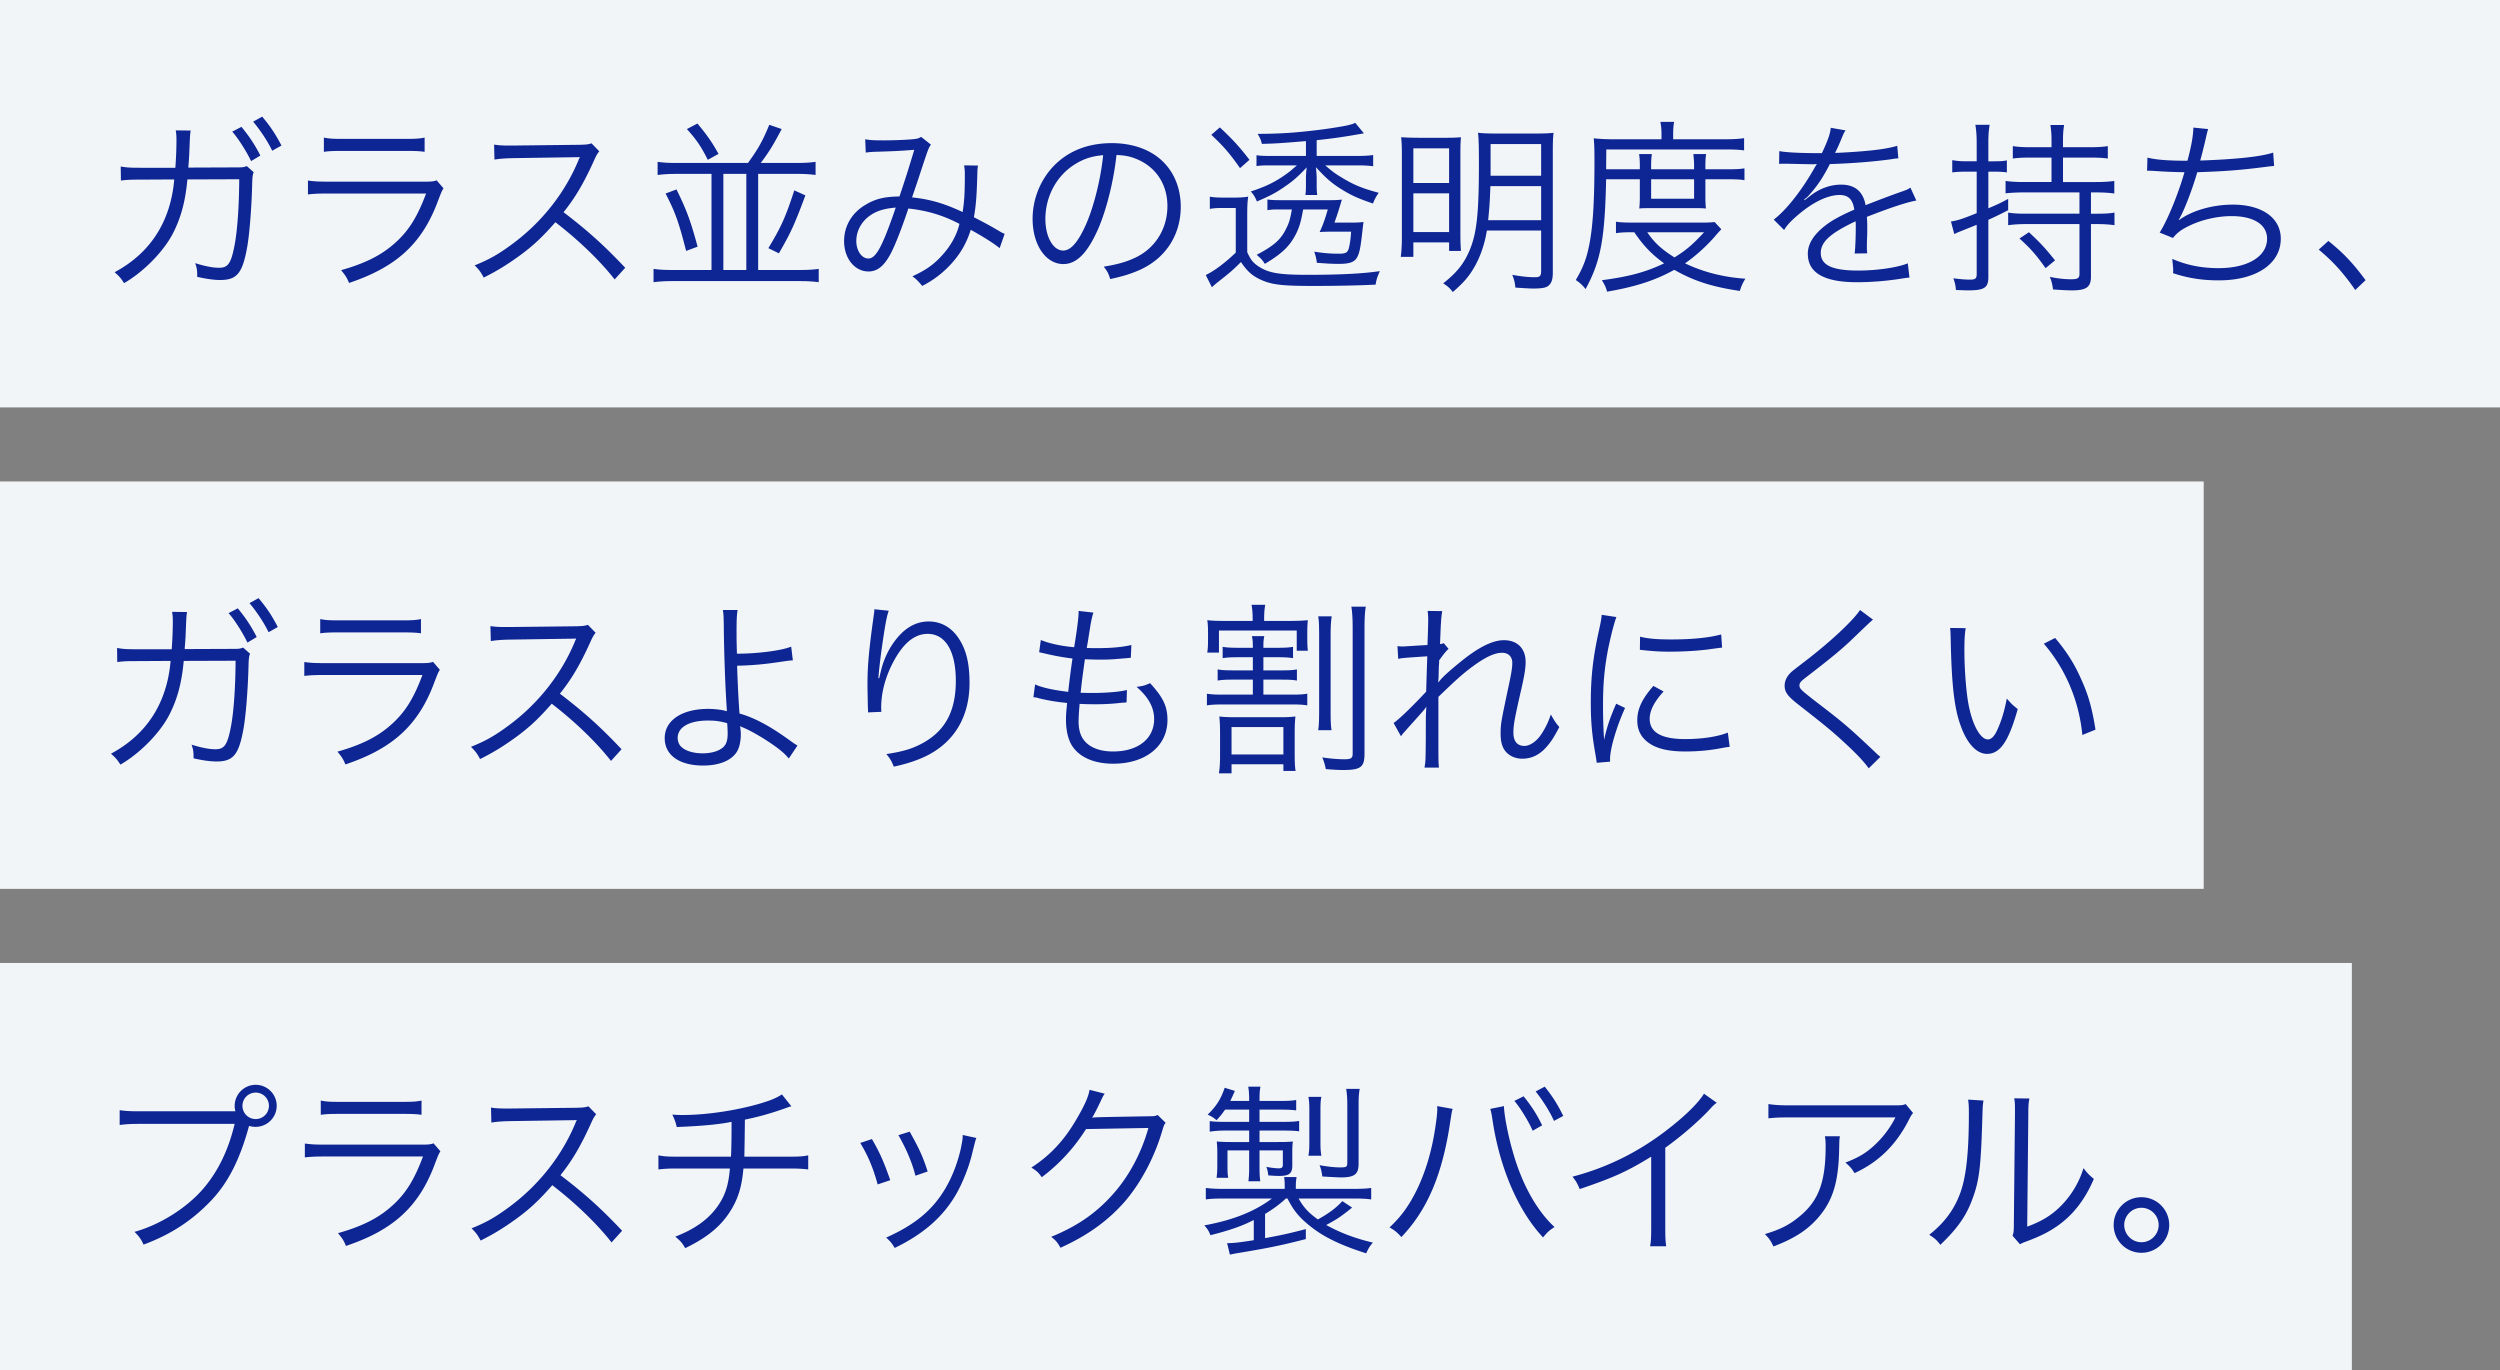
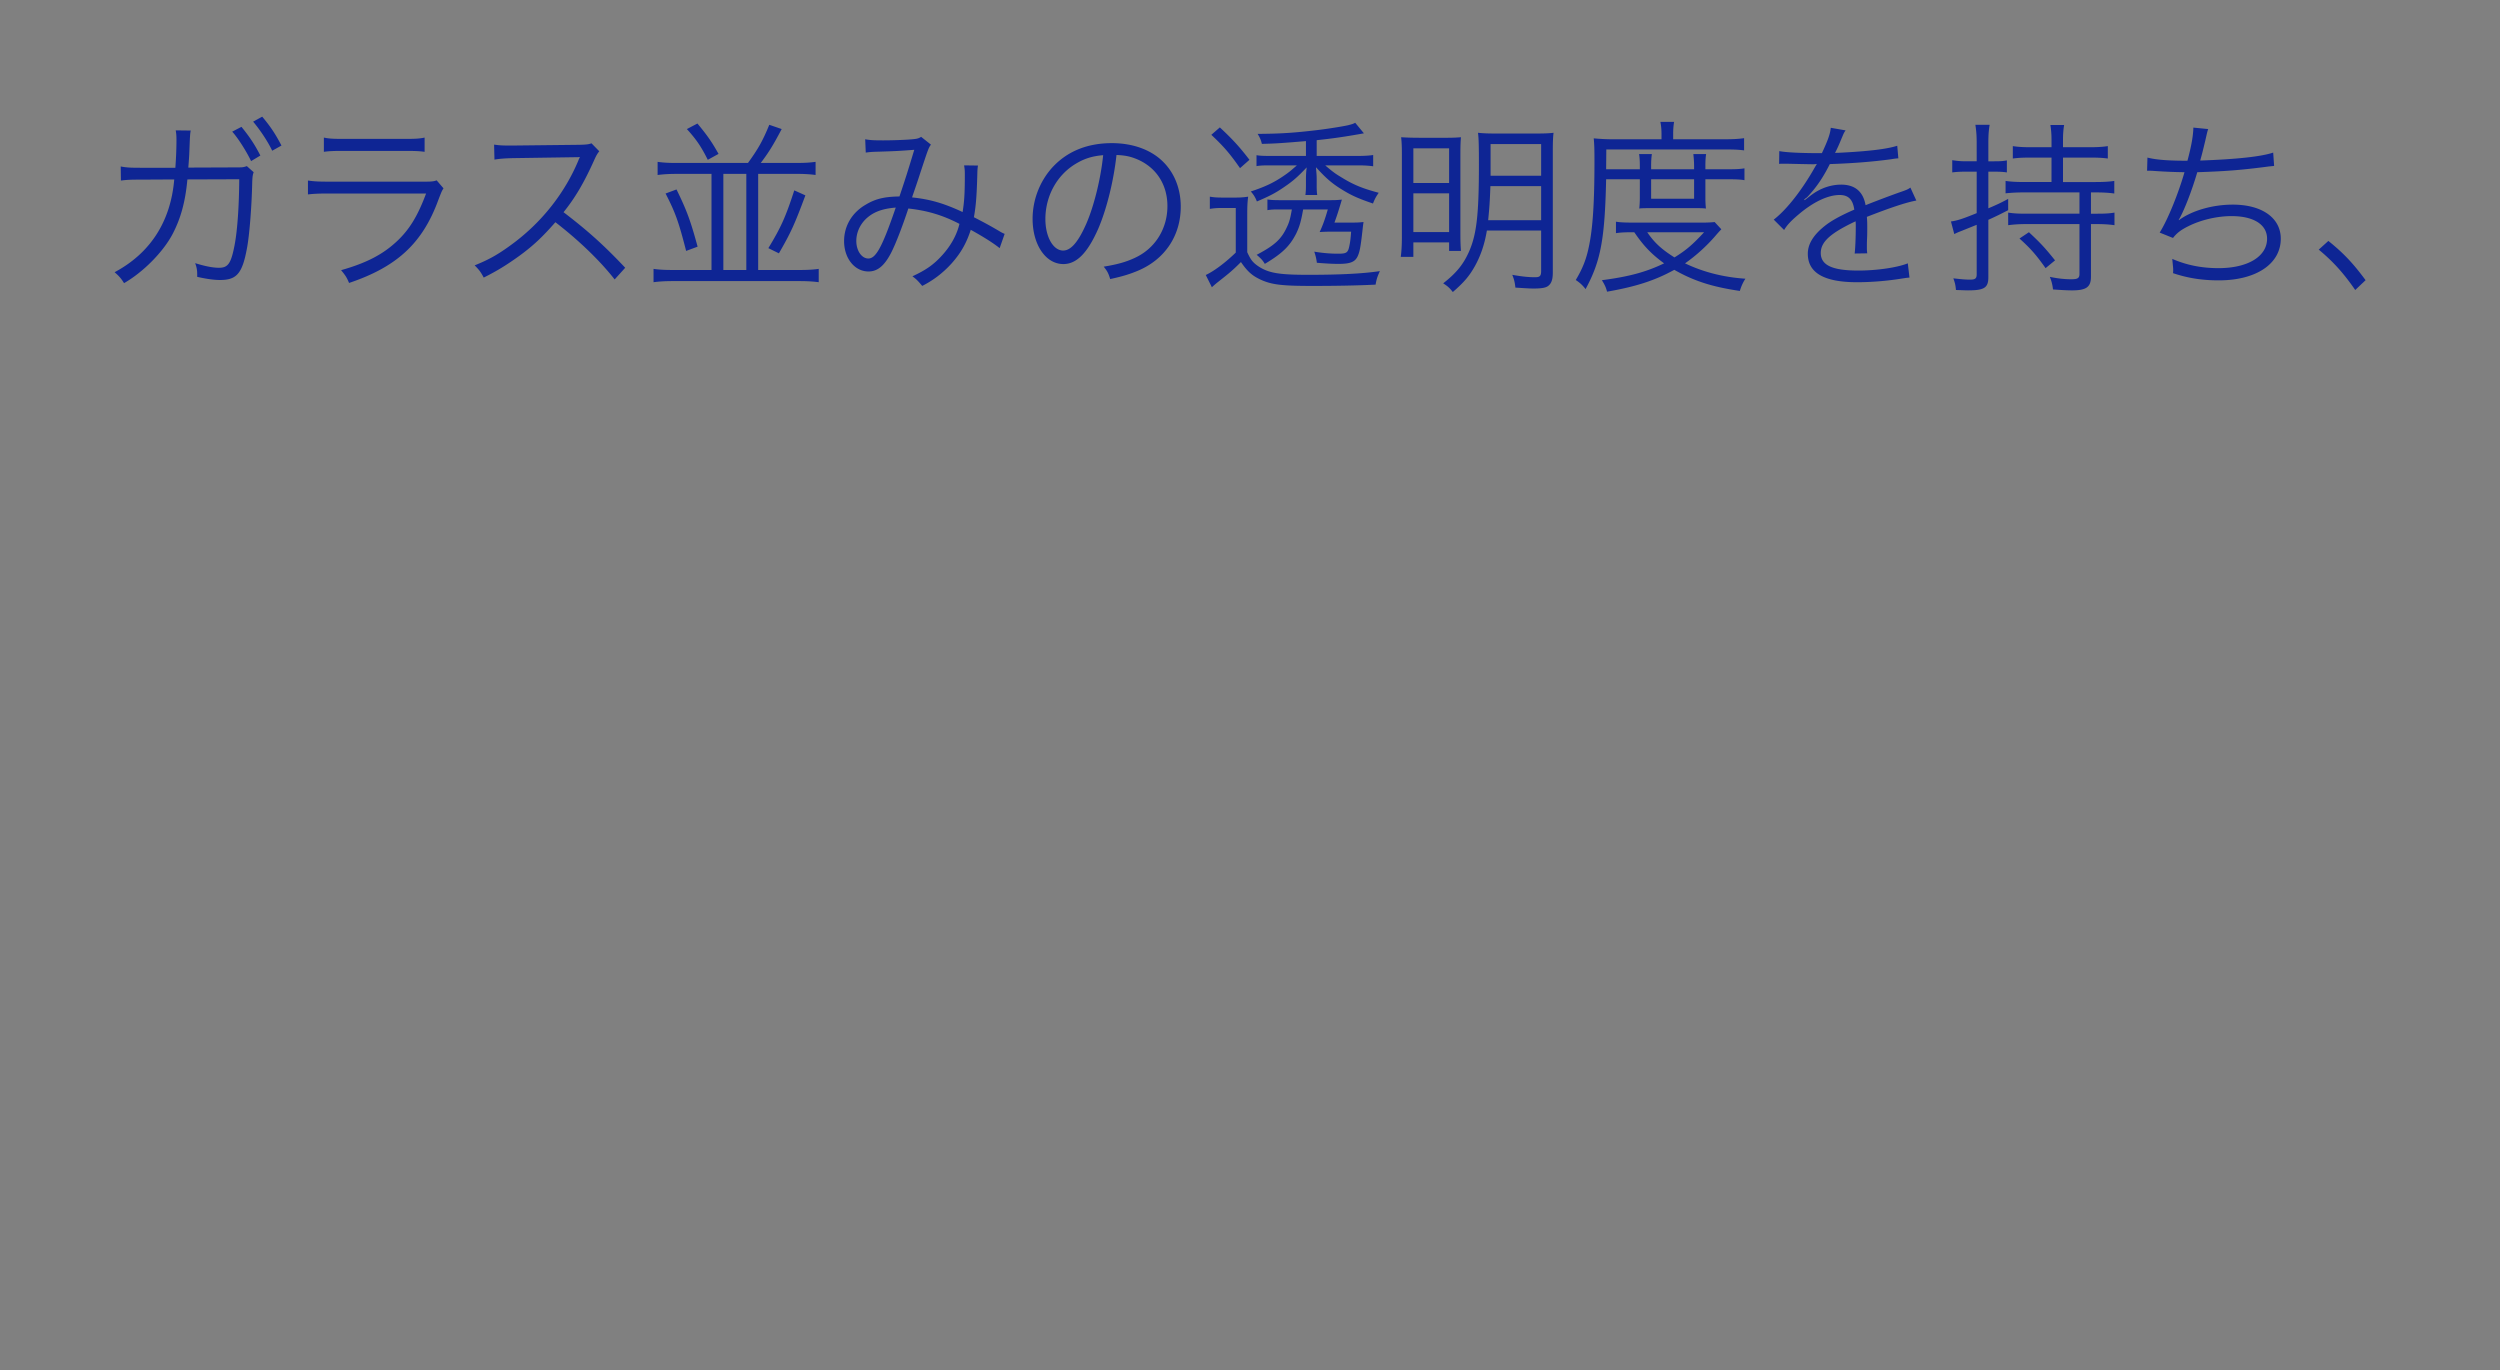
<svg xmlns="http://www.w3.org/2000/svg" width="270" height="148" fill="none">
  <rect width="100%" height="100%" fill="#808080" stroke="none" />
-   <path fill="#F1F5F8" d="M0 0h270v44H0z" />
  <path fill="#0E2594" d="M15.198 18.12h3.74c.08-1.04.12-2.14.12-3.02 0-.44-.02-.68-.08-1.02l1.62.02c-.08.42-.08.6-.16 2.58-.04.7-.06.92-.1 1.42l5-.02c.88 0 .92 0 1.32-.14l.74.66c-.1.26-.14.48-.16 1.18-.06 2.62-.3 5.62-.56 7-.5 2.74-1.1 3.46-2.9 3.46-.64 0-1.42-.1-2.48-.34v-.24c0-.46-.04-.74-.22-1.24 1.08.34 1.92.5 2.58.5.98 0 1.3-.48 1.68-2.46.3-1.58.48-4.14.5-7.1l-5.6.02c-.22 2.42-.72 4.22-1.6 5.9-1.02 1.94-3.18 4.12-5.24 5.3-.34-.54-.54-.76-1.02-1.18 3.86-2.06 6.06-5.48 6.44-10.02l-3.64.02c-1.14 0-1.44.02-2.12.1l-.02-1.52c.64.12 1.04.14 2.16.14m9.88-3.9 1-.52c.88 1.08 1.44 1.92 2.04 3.1l-1 .6c-.5-1.06-1.46-2.56-2.04-3.18m2.26-1.08.98-.54c.92 1.1 1.42 1.86 2.08 3.12l-1 .56c-.44-.94-1.28-2.22-2.06-3.14m7.64 3.26v-1.54c.58.12.98.14 2.1.14h6.68c1.12 0 1.52-.02 2.1-.14v1.54c-.54-.08-1.02-.1-2.08-.1h-6.72c-1.06 0-1.54.02-2.08.1m-1.72 4.6v-1.5c.72.1 1.14.12 2.34.12h10.26c.74 0 .96-.02 1.3-.14l.74.86c-.18.28-.22.38-.56 1.26-1.7 4.66-4.46 7.22-9.64 8.96-.24-.58-.38-.8-.86-1.38 2.68-.76 4.44-1.66 5.94-3.04 1.42-1.3 2.32-2.78 3.24-5.24h-10.44c-1.06 0-1.64.02-2.32.1m34.264 7.92-1.14 1.26c-1.58-2.02-3.84-4.2-6.4-6.18-1.4 1.6-2.38 2.52-3.82 3.58-1.38 1-2.44 1.66-3.92 2.4-.32-.6-.48-.82-.98-1.32 1.54-.62 2.52-1.16 4.06-2.3 3.2-2.36 5.68-5.52 7.14-9.02.04-.12.06-.14.1-.24.04-.06.04-.08.06-.14-.18.02-.24.02-.48.02l-6.68.1c-.9.02-1.48.06-2.06.16l-.04-1.62c.54.08.9.1 1.58.1h.52l7.14-.08c.7-.02.94-.04 1.28-.16l.84.86c-.2.24-.34.48-.56.98-1.12 2.48-2.06 4.06-3.3 5.6 2.62 2 4.38 3.58 6.66 6m5.56-11.32h7.7c1.1-1.52 1.6-2.4 2.3-4.12l1.34.46c-.94 1.78-1.36 2.46-2.26 3.66h3.86c.94 0 1.5-.04 2.06-.12v1.42c-.56-.08-1.22-.12-2.04-.12h-4.16v10.38h4.46c.92 0 1.54-.04 2.08-.12v1.44c-.6-.08-1.24-.12-2.08-.12h-13.68c-.84 0-1.48.04-2.08.12v-1.44c.52.08 1.16.12 2.08.12h4.18V18.78h-3.76c-.84 0-1.46.04-2.06.12v-1.42c.56.08 1.12.12 2.06.12m5.04 11.56h2.48V18.78h-2.48zm-3.94-15.22 1.14-.6c1.06 1.28 1.54 1.96 2.28 3.28l-1.16.64c-.7-1.4-1.22-2.18-2.26-3.32m-2.3 6.96 1.18-.44c1.1 2.24 1.52 3.38 2.28 6.18l-1.24.46c-.8-3.12-1.14-4.1-2.22-6.2m13.9-.34 1.2.54c-1.18 3.18-1.58 4.04-2.86 6.26l-1.14-.56c1.36-2.24 1.86-3.34 2.8-6.24m7.72-4.08-.06-1.44c.52.1.96.12 1.94.12 1.1 0 2.7-.06 3.36-.14.36-.04.52-.1.74-.24l1.06.84c-.26.36-.3.48-1.1 2.9-.44 1.36-.58 1.74-.94 2.8 1.92.2 3.4.62 5.46 1.58.18-1.12.24-1.98.24-4.06 0-.44-.02-.62-.08-.98l1.5.02c-.06.36-.06.5-.08 1.24-.06 2.04-.14 3.12-.36 4.34 1.08.56 1.76.92 2.74 1.5.16.1.3.18.58.3l-.54 1.54c-.62-.5-1.64-1.16-3.12-1.98-.46 1.44-1.08 2.52-2.06 3.62-.92 1.02-1.96 1.82-3.18 2.44-.46-.54-.6-.7-1.06-1.04 1.52-.7 2.34-1.3 3.24-2.3.92-1.02 1.56-2.18 1.84-3.36-1.8-.94-3.48-1.44-5.52-1.66-.64 1.94-1.38 3.86-1.88 4.82-.72 1.38-1.46 1.98-2.42 1.98-1.5 0-2.64-1.42-2.64-3.28 0-1.64.86-3.1 2.38-3.96 1.04-.62 2.02-.84 3.6-.86.66-1.96.9-2.72 1.6-5.04-1.58.12-1.88.14-3.78.2-.8.02-1 .04-1.46.1m3.24 5.94c-1.5.12-2.5.5-3.3 1.3-.6.62-.96 1.44-.96 2.3 0 1.06.58 1.9 1.3 1.9.82 0 1.5-1.24 2.96-5.5m23.84-5.68c-.3 2.78-1.06 5.84-1.96 7.94-1.16 2.64-2.34 3.84-3.78 3.84-1.9 0-3.32-2.08-3.32-4.88 0-2.04.76-4.02 2.1-5.52 1.6-1.76 3.78-2.66 6.46-2.66 2.24 0 4.2.7 5.5 1.98 1.26 1.22 1.94 2.96 1.94 4.88 0 3.1-1.68 5.66-4.58 6.9-.9.38-1.66.62-3.04.92-.2-.66-.32-.86-.7-1.34 1.46-.24 2.4-.5 3.34-.94 2.2-1 3.54-3.14 3.54-5.6 0-2.28-1.16-4.12-3.18-5.02-.74-.32-1.32-.46-2.32-.5m-1.44.02c-1.2.1-2.06.38-2.98.94-2.02 1.22-3.26 3.48-3.26 5.96 0 1.92.84 3.4 1.92 3.4.84 0 1.64-.94 2.5-2.9.82-1.88 1.56-4.84 1.82-7.4m24.26 5.86h-2.66c-.24 1.34-.4 1.86-.74 2.58-.7 1.38-1.5 2.16-3.4 3.3-.26-.42-.38-.54-.88-.98 1.9-1 2.64-1.66 3.24-2.94.28-.58.38-.94.56-1.96h-1.42c-.56 0-.88.02-1.22.08v-1.16c.34.06.74.08 1.36.08h5.22c.64 0 .86 0 1.46-.06-.1.34-.1.34-.34 1.12-.14.46-.28.86-.46 1.36h1.72c.66 0 .82 0 1.42-.06-.04.26-.06.4-.12.96-.18 1.6-.28 2.2-.48 2.66-.28.68-.8.9-2.08.9-.68 0-1.42-.04-2.36-.12-.06-.46-.14-.78-.28-1.2.98.16 1.78.22 2.6.22.88 0 1.04-.12 1.18-.8.1-.46.14-.78.2-1.58h-1.78c-.7 0-.96 0-1.62.04.32-.68.56-1.32.88-2.44m-2.36-7.38-1.46.12c-1.56.12-1.84.14-3.3.18-.1-.42-.2-.66-.46-1.08 2.48-.02 3.86-.1 6.52-.42 1.02-.12 3.06-.44 3.42-.56.3-.08.42-.12.6-.22l.94 1.14c-2.24.4-3.4.56-5.1.74v1.7h4.54c.64 0 1.22-.04 1.56-.1v1.22c-.38-.06-.94-.1-1.56-.1h-3.62c.8.68 1.06.88 1.7 1.26 1.32.82 2.28 1.22 4.08 1.7-.32.46-.44.7-.62 1.16-1.52-.52-2.26-.84-3.24-1.44-1.16-.7-1.78-1.24-2.92-2.48.06.64.08.94.08 1.28v.74c0 .42.02.76.06.98h-1.28c.04-.26.06-.62.06-.98v-.74c0-.36.02-.76.08-1.26-1.02 1.08-1.54 1.52-2.52 2.18-.88.6-1.5.92-2.86 1.5-.16-.44-.38-.78-.66-1.08 1.64-.54 2.58-1 3.72-1.8.4-.28.58-.42 1.26-1.02h-3.02c-.6 0-1 .02-1.34.08v-1.18c.3.06.72.08 1.44.08h3.9zm-10.22-.68.92-.8c1.36 1.26 2.16 2.14 3.2 3.5l-1.02.9c-1.1-1.58-1.78-2.36-3.1-3.6m-.16 8v-1.32c.46.08.8.1 1.56.1h1.04c.66 0 1.02-.02 1.54-.1-.08.62-.1 1.04-.1 2.04v3.96c.38.82.58 1.08 1.14 1.48 1.12.76 2.22.96 5.42.96 3.38 0 5.88-.12 7.76-.4-.3.7-.34.82-.46 1.46-2.04.1-4.34.14-6.84.14-3.34 0-4.42-.14-5.62-.7-.88-.42-1.38-.86-2.08-1.88-.9.9-1.24 1.18-2.36 2.06-.3.24-.36.28-.78.66l-.66-1.32c.9-.42 2.1-1.32 3.24-2.42v-4.82h-1.32c-.64 0-1 .02-1.48.1m35.78 2.34h-5.86c-.24 1.44-.64 2.64-1.26 3.78-.62 1.12-1.2 1.8-2.42 2.86-.32-.42-.56-.64-1.04-.94 1.48-1.16 2.24-2.12 2.86-3.58.76-1.82 1-3.94 1-9.24 0-1.92-.02-2.86-.1-3.44.58.06 1.04.08 1.94.08h4.32c.9 0 1.42-.02 1.9-.08-.06.48-.08 1.06-.08 1.96v13.14c0 .74-.14 1.16-.5 1.44-.26.2-.72.28-1.56.28-.44 0-.74-.02-1.98-.1-.06-.56-.14-.9-.34-1.38 1.12.2 1.8.26 2.48.26.5 0 .64-.14.64-.68zm0-4.8h-5.48c-.06 1.74-.12 2.46-.24 3.68h5.72zm0-1.12v-3.42h-5.46v3.42zm-15.04 6.66v-8.9c0-.88-.02-1.4-.08-1.92.64.04 1.14.06 2.48.06h2.18c.96 0 1.32-.02 1.8-.06-.04.48-.06.84-.06 1.92v8.42c0 .96.02 1.36.06 1.94h-1.28v-.92h-3.86v1.56h-1.36c.08-.58.12-1.3.12-2.1m1.24-9.62v3.74h3.86v-3.74zm0 4.86v4.18h3.86v-4.18zm24.46-1.52h-3.64c-.14 6.48-.58 8.84-2.22 11.86-.36-.46-.64-.7-1.06-.98.74-1.24 1.14-2.24 1.42-3.62.42-1.98.6-4.74.6-9.24 0-1.3-.02-1.84-.08-2.44.64.06 1.28.1 2.06.1h5.26v-.58c0-.5-.04-.88-.12-1.3h1.48c-.06.36-.1.76-.1 1.3v.58h5.48c1.06 0 1.66-.04 2.18-.12v1.32c-.6-.08-1.14-.1-2.08-.1h-12.8l-.02 2.14h3.64v-.32c0-.56-.02-.94-.08-1.32h1.38c-.06.42-.08.8-.08 1.3v.34h4.64v-.32c0-.52-.04-.94-.08-1.32h1.38c-.06.36-.08.74-.08 1.34v.3h2.4c.9 0 1.34-.02 1.82-.1v1.28c-.44-.08-.96-.1-1.82-.1h-2.4v1.96c0 .46.02.84.06 1.2-.4-.04-.54-.04-1.3-.04h-4.46c-.8 0-1.16 0-1.44.04.04-.38.06-.8.06-1.2zm1.22 0v2.1h4.64v-2.1zm6.86 4.62.72.78c-.24.26-.34.36-.68.76-.92 1.06-2.06 2.1-3.24 2.92 1.96.94 4.14 1.5 6.52 1.66-.28.44-.44.8-.6 1.32-3-.44-4.98-1.08-7.08-2.28-2.1 1.16-4.16 1.82-7.26 2.36-.12-.46-.26-.76-.56-1.24 2.94-.38 4.82-.9 6.72-1.82-1.34-.98-2.2-1.86-3.22-3.36-.96 0-1.46.02-1.98.1v-1.24c.44.08 1 .1 2.02.1h7.26c.64 0 .98-.02 1.38-.06m-1.14 1.1h-6.14c.76 1.12 1.54 1.84 2.94 2.72 1.26-.78 1.94-1.36 3.2-2.72m12.4-8.54h.32c.66-1.4.9-2.1.96-2.74l1.6.28c-.18.26-.18.26-.52 1.08a16 16 0 0 1-.62 1.36c.24-.02.24-.02.42-.02 3.2-.16 5.2-.4 6.3-.76l.12 1.36c-.32.02-.44.04-.8.1-2.08.28-4.18.44-6.6.52-.6 1.18-1.1 1.98-1.8 2.84-.2.24-.6.7-.68.76-.14.1-.24.18-.26.2 0 .02-.02.02-.02.02v.02c.02.04.02.04.04.06.72-.56.72-.56.92-.7.92-.64 1.98-.98 3.02-.98 1.48 0 2.38.74 2.64 2.22 1.46-.58 2.6-1 3.48-1.32.98-.34 1.04-.36 1.36-.58l.64 1.4c-1.04.18-2.84.78-5.34 1.76.04.52.04.72.04 1.22 0 .26 0 .7-.02 1.1-.02.44-.02.72-.02.9 0 .28 0 .44.04.72l-1.36.02c.06-.44.12-1.66.12-2.88 0-.32 0-.36-.02-.6-2.72 1.28-3.76 2.22-3.76 3.42 0 1.32 1.24 1.9 4.06 1.9 1.98 0 4.2-.32 5.34-.78l.18 1.54c-.3.02-.4.04-.8.1-1.58.26-3.32.4-4.86.4-3.58 0-5.32-1.02-5.32-3.08 0-1.1.68-2.14 2.04-3.16.68-.5 1.64-1.02 2.98-1.6-.16-1.1-.64-1.58-1.58-1.58-1.26 0-2.84.74-4.46 2.12-.78.66-1.22 1.12-1.54 1.66l-1.12-1.12c1.38-1.06 3.04-3.16 4.48-5.72l.18-.3c-.08.02-.28.04-.38.04-.32 0-2.2-.04-2.94-.06h-.32c-.18 0-.22 0-.44.02l.02-1.38c.72.14 2.24.22 4.28.22m17.04 2h-1.16c-.56 0-1.02.02-1.48.08V17.3c.52.08.92.12 1.5.12h1.14V15.5c0-.88-.04-1.34-.14-2.02h1.54c-.1.58-.14 1.16-.14 2v1.94h.64c.66 0 .96-.02 1.36-.1v1.3c-.44-.06-.76-.08-1.34-.08h-.66v3.96c1.02-.44 1.28-.56 2.14-1.02v1.22c-.9.46-1.22.62-2.14 1.04v6.2c0 1.14-.44 1.42-2.2 1.42-.32 0-.6-.02-1.3-.04-.04-.5-.1-.76-.28-1.26.86.1 1.32.14 1.8.14.56 0 .72-.12.72-.58v-5.34c-.6.24-.94.38-1.64.66-.26.1-.46.18-.78.34l-.36-1.36c.72-.1 1.3-.3 2.78-.9zm8.08-1.52h-2.3c-.74 0-1.26.02-1.88.1v-1.34c.5.08 1.06.12 1.88.12h2.3v-.8c0-.58-.04-1.08-.12-1.6h1.48c-.08.52-.12.96-.12 1.6v.8h2.94c.82 0 1.4-.04 1.9-.12v1.34c-.62-.08-1.12-.1-1.9-.1h-2.94v2.64h3.5q1.29 0 2.04-.12v1.36c-.54-.08-1.2-.12-2.04-.12h-.48v2.3h.6c.84 0 1.36-.02 1.94-.12v1.36c-.56-.08-1.14-.12-1.94-.12h-.6v5.68c0 1.12-.5 1.48-2.04 1.48-.58 0-1.18-.04-2.06-.1-.06-.54-.16-.9-.34-1.36.86.18 1.58.26 2.32.26.68 0 .88-.12.88-.58V24.2h-5.66c-.86 0-1.4.04-2.04.12v-1.36c.62.1 1.14.12 2.04.12h5.66v-2.3h-5.94c-.82 0-1.5.04-2.04.1v-1.34c.5.08 1.2.12 2.04.12h2.92zm-3.46 8.74 1.02-.68c1.2 1.12 1.7 1.64 2.82 3.04l-1.02.84c-1.04-1.46-1.6-2.1-2.82-3.2m13.78-7.32.04-1.42c.94.24 2.22.34 4.32.34.42-1.56.62-2.68.64-3.58l1.6.16c-.1.3-.1.3-.32 1.28-.28 1.16-.34 1.4-.54 2.12 3.92-.14 6.58-.42 7.88-.86l.1 1.44c-.34.04-.46.04-.88.1-2.8.36-4.4.48-7.42.58-.56 1.94-1.44 4.22-2 5.14l.02.04c1.4-1.04 3.64-1.68 5.82-1.68 3.16 0 5.18 1.44 5.18 3.68 0 2.72-2.66 4.5-6.7 4.5-1.78 0-3.34-.24-4.94-.78.02-.14.02-.26.02-.32v-.12c0-.1-.04-.46-.1-1.1 1.56.68 3.18 1 5 1 3.16 0 5.24-1.26 5.24-3.18 0-1.52-1.44-2.44-3.84-2.44-1.54 0-3.28.4-4.64 1.08-.82.4-1.28.76-1.68 1.28l-1.44-.58c.86-1.36 2-4.16 2.68-6.52-1.28-.02-2.16-.06-3.32-.14-.26-.02-.44-.02-.56-.02zm18.54 8.52 1.04-.94c1.64 1.32 2.66 2.4 4.02 4.24l-1.12 1.06c-1.28-1.86-2.44-3.12-3.94-4.36" />
-   <path fill="#F1F5F8" d="M0 52h238v44H0z" />
-   <path fill="#0E2594" d="M14.804 70.12h3.74c.08-1.04.12-2.14.12-3.02 0-.44-.02-.68-.08-1.02l1.62.02c-.08.42-.08.6-.16 2.58-.04.7-.06.92-.1 1.42l5-.02c.88 0 .92 0 1.32-.14l.74.66c-.1.26-.14.48-.16 1.18-.06 2.62-.3 5.62-.56 7-.5 2.74-1.1 3.46-2.9 3.46-.64 0-1.42-.1-2.48-.34v-.24c0-.46-.04-.74-.22-1.24 1.08.34 1.92.5 2.58.5.98 0 1.3-.48 1.68-2.46.3-1.58.48-4.14.5-7.1l-5.6.02c-.22 2.42-.72 4.22-1.6 5.9-1.02 1.94-3.18 4.12-5.24 5.3-.34-.54-.54-.76-1.02-1.18 3.86-2.06 6.06-5.48 6.44-10.02l-3.64.02c-1.14 0-1.44.02-2.12.1l-.02-1.52c.64.12 1.04.14 2.16.14m9.88-3.9 1-.52c.88 1.08 1.44 1.92 2.04 3.1l-1 .6c-.5-1.06-1.46-2.56-2.04-3.18m2.26-1.08.98-.54c.92 1.1 1.42 1.86 2.08 3.12l-1 .56c-.44-.94-1.28-2.22-2.06-3.14m7.64 3.26v-1.54c.58.12.98.14 2.1.14h6.68c1.12 0 1.52-.02 2.1-.14v1.54c-.54-.08-1.02-.1-2.08-.1h-6.72c-1.06 0-1.54.02-2.08.1m-1.72 4.6v-1.5c.72.1 1.14.12 2.34.12h10.26c.74 0 .96-.02 1.3-.14l.74.86c-.18.28-.22.38-.56 1.26-1.7 4.66-4.46 7.22-9.64 8.96-.24-.58-.38-.8-.86-1.38 2.68-.76 4.44-1.66 5.94-3.04 1.42-1.3 2.32-2.78 3.24-5.24h-10.44c-1.06 0-1.64.02-2.32.1m34.263 7.92-1.14 1.26c-1.58-2.02-3.84-4.2-6.4-6.18-1.4 1.6-2.38 2.52-3.82 3.58-1.38 1-2.44 1.66-3.92 2.4-.32-.6-.48-.82-.98-1.32 1.54-.62 2.52-1.16 4.06-2.3 3.2-2.36 5.68-5.52 7.14-9.02.04-.12.06-.14.1-.24.04-.06.04-.08.06-.14-.18.02-.24.02-.48.02l-6.68.1c-.9.02-1.48.06-2.06.16l-.04-1.62c.54.08.9.1 1.58.1h.52l7.14-.08c.7-.02.94-.04 1.28-.16l.84.86c-.2.24-.34.48-.56.98-1.12 2.48-2.06 4.06-3.3 5.6 2.62 2 4.38 3.58 6.66 6m10.94-15.04h1.6c-.1.5-.12 1.08-.12 2.64 0 .44 0 .66.04 2.08 2.2 0 4.76-.32 5.86-.76l.18 1.48c-.34.02-.34.02-1.2.14-1.8.28-3.16.4-4.82.44.06 1.94.16 3.88.26 5.16 1.62.46 3.26 1.34 5.34 2.84.42.3.42.32.92.62l-.94 1.4c-.42-.52-1-1.02-2.08-1.74-.92-.62-2.02-1.24-2.7-1.54-.28-.12-.3-.12-.48-.22.04.22.08.6.08.86 0 .84-.18 1.58-.5 2.02-.62.88-1.9 1.38-3.56 1.38-2.58 0-4.16-1.12-4.16-2.96 0-1.92 1.86-3.16 4.7-3.16.6 0 1.32.08 1.74.18.1.02.1.04.18.04.04 0 .04 0 .1.04 0-.08 0-.1-.02-.18v-.12c-.16-2.3-.3-6.16-.32-9.02-.02-.98-.02-1.14-.1-1.62m.46 12.22c-.82-.22-1.28-.28-2.06-.28-2.04 0-3.28.72-3.28 1.88 0 .32.12.66.3.86.42.5 1.34.8 2.4.8.96 0 1.74-.24 2.22-.66.34-.32.48-.74.48-1.5 0-.3-.04-1.1-.06-1.1m15.9-12.3 1.56.16c-.16.42-.28.98-.46 2.06-.32 2.02-.6 4.2-.66 5.22l.08.02c.04-.16.04-.16.14-.58.24-1.1.64-2.08 1.22-2.98 1.12-1.72 2.44-2.58 4-2.58 1.3 0 2.42.62 3.2 1.78.84 1.24 1.2 2.72 1.2 4.86 0 3.62-1.62 6.36-4.62 7.86-.96.48-2.16.88-3.56 1.18-.24-.6-.36-.82-.8-1.36 1.86-.28 2.9-.6 4.06-1.26 2.34-1.34 3.44-3.44 3.44-6.64 0-3.22-1.12-5.08-3.04-5.08-1.52 0-2.8 1.14-3.94 3.48-.7 1.46-1.08 3-1.08 4.46 0 .08 0 .18.02.48l-1.44.06v-.22l-.02-.36-.04-2.08v-.46c0-1.96.18-3.84.68-7.38.04-.3.06-.4.06-.64m17.18 9.5.18-1.38c.8.36 2.06.62 3.58.8.1-.98.3-2.54.46-3.6-.94-.12-1.8-.26-2.98-.54-.26-.06-.34-.08-.62-.14l.18-1.32c.86.36 2.2.66 3.6.78.32-1.92.48-3.24.48-3.76v-.16l1.6.18c-.12.38-.18.62-.32 1.34-.02.18-.02.18-.2 1.28-.06.44-.1.64-.2 1.2.56.02.84.02 1.16.02 1.5 0 2.76-.12 3.66-.34l-.06 1.38c-.4.04-.4.04-1.4.12-.62.06-1.22.08-1.8.08-.32 0-.66 0-1.76-.04-.32 2.3-.34 2.5-.46 3.62.76.02 1.04.02 1.32.02 1.44 0 2.9-.12 3.68-.32l-.04 1.34c-.2.02-.26.02-.54.04-1.02.12-1.88.16-2.82.16-.5 0-.82 0-1.72-.04 0 .14 0 .14-.02.4a23 23 0 0 0-.08 1.48c0 1.1.3 1.86.92 2.4.64.56 1.6.86 2.82.86 2.68 0 4.42-1.38 4.42-3.5 0-1.26-.62-2.38-1.9-3.48.66-.08.88-.14 1.46-.4 1.42 1.54 1.88 2.52 1.88 3.98 0 2.82-2.36 4.72-5.86 4.72-2.1 0-3.7-.72-4.48-2-.4-.66-.62-1.62-.62-2.76 0-.42.02-.82.08-1.32.02-.3.02-.3.04-.48-1.2-.12-2.12-.28-3.02-.5-.32-.1-.38-.1-.62-.12m23.7-4.32h-1.54c-.78 0-1.2.02-1.72.1v-1.22c.5.08.9.1 1.72.1h1.54c0-.62-.02-.9-.1-1.26h1.34c-.08.36-.1.58-.1 1.26h1.5c.82 0 1.2-.02 1.7-.1v1.22c-.52-.08-.92-.1-1.7-.1h-1.5v1.42h1.98c.76 0 1.14-.02 1.64-.1v1.2c-.5-.08-.86-.1-1.64-.1h-1.98v1.62h3.04c.8 0 1.2-.02 1.7-.1v1.26c-.5-.08-.92-.1-1.7-.1h-7.4c-.76 0-1.24.02-1.74.1v-1.26c.5.08.9.1 1.74.1h3.22V73.4h-2.1c-.8 0-1.2.02-1.7.1v-1.2c.5.08.92.1 1.7.1h2.1zm-.02-3.92v-.16c0-.72-.04-1.14-.12-1.58h1.48c-.08.42-.12.86-.12 1.58v.16h2.52c1 0 1.58-.02 2.2-.08-.04.38-.06.78-.06 1.28V69c0 .52.02.9.06 1.28h-1.2V68.1h-8.4v2.38h-1.26c.06-.42.08-.76.08-1.34v-.82c0-.58-.02-.96-.08-1.34.54.06.98.08 1.98.08zm-1.82 10.4h4.8c.7 0 1.12-.02 1.64-.08-.06.58-.08.98-.08 1.84v2.14c0 .98.02 1.44.1 1.9h-1.32v-.72h-5.6v.98h-1.36c.08-.56.12-1.08.12-1.88v-2.4c0-.74-.02-1.28-.08-1.86.5.06 1 .08 1.78.08m-.46 1.06v2.96h5.6v-2.96zm9.36-11.96h1.46c-.08.5-.12 1.08-.12 2.18v7.88c0 1.3.02 1.72.1 2.24h-1.44c.08-.6.1-.98.1-2.24v-7.86c0-1.26-.02-1.7-.1-2.2m3.58-1.04h1.56c-.1.56-.14 1.28-.14 2.42v13.44c0 1.48-.4 1.78-2.34 1.78-.5 0-1.14-.04-1.84-.1-.1-.5-.18-.78-.38-1.26.92.14 1.72.2 2.4.2.72 0 .88-.12.88-.62V67.96c0-1.2-.04-1.82-.14-2.44m5.36 14-.8-1.44c.56-.36 2-1.76 3.52-3.38.02-.8.06-2.06.12-3.82-2.68.18-2.68.18-3.14.28l-.08-1.38c.32.04.44.04.62.04.06 0 .94-.06 2.62-.16.06-1.52.08-2.42.08-2.68 0-.42-.02-.6-.06-1l1.58.02c-.1.48-.16 1.12-.24 3.56.18-.02.24-.04.4-.1l.52.62c-.26.22-.5.52-1.02 1.24 0 .22 0 .38-.02.5-.02.4-.02.4-.04 1.34 0 0 0 .08-.02.18 0 .16-.02.2-.02.32l.04.02c.3-.44.98-1.08 2.54-2.34 1.82-1.46 3.32-2.2 4.52-2.2 1.44 0 2.34.9 2.34 2.34 0 .68-.12 1.42-.46 2.92-.74 3.22-.86 3.92-.86 4.74 0 .92.42 1.42 1.2 1.42.54 0 1.22-.44 1.7-1.1.5-.7.9-1.52 1.14-2.3.42.74.54.92.92 1.36-.56 1.06-.78 1.42-1.24 1.98-.8.98-1.7 1.44-2.76 1.44-.52 0-1.04-.16-1.4-.42-.66-.46-.94-1.16-.94-2.28 0-1.02.04-1.24.76-4.66.4-1.82.5-2.46.5-3 0-.66-.42-1.08-1.1-1.08-.78 0-1.74.44-3.02 1.36-1.2.88-1.76 1.38-3.86 3.4v4.32c0 2.56 0 2.72.06 3.32h-1.56c.12-.74.12-.74.14-3.3 0-2.34 0-2.34.06-3.24h-.04c-.08.16-.14.22-.36.48-.3.34-.3.34-.98 1.1-.22.24-.5.56-.84.94-.32.36-.38.42-.52.64m21.68-13.12 1.58.24c-.3.86-.54 1.84-.84 3.2-.42 2.1-.6 3.86-.6 6.26 0 1.56.04 2.74.12 3.8.28-1.34.66-2.44 1.3-3.9l.96.46c-.9 1.98-1.62 4.38-1.62 5.5v.3l-1.44.12c-.04-.32-.06-.42-.12-.8-.38-2.12-.52-3.56-.52-5.66 0-2.84.24-4.96.9-7.92.2-.94.24-1.14.28-1.6m4.12 3.78.02-1.42c.86.22 1.84.3 3.4.3 2.22 0 4.02-.18 5.36-.54l.1 1.42q-.06 0-1.38.18c-1.16.16-2.76.26-4.3.26-1.12 0-1.9-.06-3.2-.2m1.46 3.9 1.1.6c-1 1.1-1.5 2.06-1.5 2.94 0 1.48 1.26 2.2 3.84 2.2 1.82 0 3.52-.26 4.6-.7l.2 1.54c-.26.02-.3.04-.7.1-1.4.28-2.74.4-4.1.4-2.28 0-3.72-.48-4.58-1.52-.4-.5-.6-1.1-.6-1.84 0-1.22.5-2.3 1.74-3.72m22.315-8.2 1.4 1.04c-.22.18-.38.32-2.46 2.32-1 .94-2.08 1.84-4.6 3.78-.74.56-.88.72-.88 1 0 .36.16.5 1.78 1.76 2.9 2.22 3.46 2.68 6.4 5.46.3.3.34.32.56.5l-1.26 1.24c-.48-.68-1.26-1.52-2.58-2.74-1.34-1.24-2.14-1.9-5.06-4.18-1.12-.88-1.44-1.32-1.44-2 0-.48.2-.94.58-1.34.24-.24.24-.24 1.7-1.36 2.66-2.04 5.16-4.38 5.86-5.48m9.734 1.94 1.68.02c-.1.62-.14 1.28-.14 2.38 0 2.2.22 4.94.52 6.22.44 2.04 1.26 3.42 2.02 3.42.36 0 .7-.34 1-1 .46-1 .78-2.06 1.04-3.42.44.52.62.7 1.18 1.14-.98 3.5-1.9 4.84-3.32 4.84-1.12 0-2.16-1.12-2.84-3.04-.7-1.9-.98-4.46-1.08-9.38-.02-.76-.02-.82-.06-1.18m10.12 1.7 1.22-.62c1.3 1.54 2.12 2.86 2.86 4.56.76 1.68 1.14 3.1 1.5 5.34l-1.42.58c-.36-3.72-1.82-7.14-4.16-9.86" />
-   <path fill="#F1F5F8" d="M0 104h254v44H0z" />
-   <path fill="#0E2594" d="M25.024 120.02h.4c-.06-.22-.08-.4-.08-.58 0-1.26 1.02-2.28 2.28-2.28a2.27 2.27 0 0 1 2.26 2.26c0 1.26-1.02 2.28-2.28 2.28-.22 0-.42-.02-.7-.1l-.04.12c-.98 3.56-2.26 6.06-4.08 7.96-2.08 2.18-4.34 3.64-7.28 4.74-.28-.62-.5-.9-.98-1.38 2.68-.74 5.52-2.5 7.32-4.54 1.64-1.86 2.8-4.2 3.5-7.12h-10.18c-1.16 0-1.64.04-2.24.12v-1.6c.72.1 1.18.12 2.26.12zm2.6-2.02a1.43 1.43 0 1 0 1.42 1.42c0-.78-.64-1.42-1.42-1.42m7.02 2.4v-1.54c.58.12.98.14 2.1.14h6.68c1.12 0 1.52-.02 2.1-.14v1.54c-.54-.08-1.02-.1-2.08-.1h-6.72c-1.06 0-1.54.02-2.08.1m-1.72 4.6v-1.5c.72.1 1.14.12 2.34.12h10.26c.74 0 .96-.02 1.3-.14l.74.86c-.18.28-.22.38-.56 1.26-1.7 4.66-4.46 7.22-9.64 8.96-.24-.58-.38-.8-.86-1.38 2.68-.76 4.44-1.66 5.94-3.04 1.42-1.3 2.32-2.78 3.24-5.24h-10.44c-1.06 0-1.64.02-2.32.1m34.264 7.92-1.14 1.26c-1.58-2.02-3.84-4.2-6.4-6.18-1.4 1.6-2.38 2.52-3.82 3.58-1.38 1-2.44 1.66-3.92 2.4-.32-.6-.48-.82-.98-1.32 1.54-.62 2.52-1.16 4.06-2.3 3.2-2.36 5.68-5.52 7.14-9.02.04-.12.06-.14.1-.24.04-.06.04-.08.06-.14-.18.02-.24.02-.48.02l-6.68.1c-.9.02-1.48.06-2.06.16l-.04-1.62c.54.08.9.1 1.58.1h.52l7.14-.08c.7-.02.94-.04 1.28-.16l.84.86c-.2.24-.34.48-.56.98-1.12 2.48-2.06 4.06-3.3 5.6 2.62 2 4.38 3.58 6.66 6m17.26-14.72 1.02 1.28c-.24.06-.24.06-.62.2-1.46.52-2.82.92-4.4 1.24-.02 1.92-.04 3.22-.06 4h4.8c1.14 0 1.44-.02 2.1-.14v1.52c-.72-.08-1.08-.1-2.1-.1h-4.9c-.16 1.88-.54 3.16-1.3 4.42-1.04 1.74-2.54 3-4.98 4.18-.36-.6-.54-.8-1.08-1.24 2.18-.84 3.7-1.96 4.68-3.44.74-1.1 1.08-2.2 1.22-3.92h-5.62c-1.02 0-1.38.02-2.1.1v-1.52c.66.12.96.14 2.1.14h5.74c.04-.88.06-2 .06-3.76-1.26.26-2.98.44-5.92.56-.12-.52-.18-.7-.48-1.34.56.04.86.04 1.16.04 2.56 0 5.84-.5 8.4-1.26 1.12-.34 1.64-.56 2.28-.96m8.46 5.24 1.26-.42c.8 1.38 1.24 2.32 1.98 4.44l-1.36.46c-.48-1.76-1.04-3.1-1.88-4.48m4.12-.84 1.22-.38c1.06 1.9 1.42 2.7 1.94 4.3l-1.32.46c-.36-1.42-.98-2.88-1.84-4.38m6.94-.02 1.48.32c-.12.32-.12.32-.44 1.62-.32 1.4-1.04 3.24-1.76 4.48-1.42 2.44-3.52 4.28-6.62 5.78-.3-.5-.46-.7-.92-1.12 3.08-1.38 4.96-2.92 6.34-5.22.76-1.26 1.34-2.76 1.7-4.3.14-.66.22-1.12.22-1.36v-.2m13.7-4.88 1.64.42c-.18.26-.18.26-.44.82-.52 1.08-.7 1.42-.92 1.78.26-.06.26-.06 6.04-.16.7 0 .76-.02 1.04-.14l.86.84c-.18.24-.18.26-.4.98-.84 2.82-2.3 5.54-4 7.52-1.84 2.1-4.04 3.68-6.96 5-.32-.58-.48-.78-1-1.18 3.02-1.24 5.14-2.76 7.06-5.06 1.54-1.86 2.74-4.2 3.44-6.7l-6.74.12a19.3 19.3 0 0 1-4.78 5.2c-.34-.5-.54-.68-1.12-1.04 2.12-1.38 3.64-3.04 5.02-5.48.76-1.32 1.16-2.22 1.26-2.92m21.38 11.74h-.18c-.56.54-1.44 1.2-2.24 1.66v2.62c1.94-.36 2.64-.52 4.4-.98v1.08c-2.58.66-3.68.9-7.14 1.48-.38.06-.6.1-1.06.2l-.3-1.24c.64 0 1.26-.06 2.88-.32v-2.18c-1.28.66-2.62 1.12-4.68 1.64-.18-.46-.32-.68-.66-1.06 3.08-.56 5.44-1.5 7.3-2.9h-4.98c-1.1 0-1.62.02-2.16.1v-1.24c.64.08 1.24.1 2.18.1h6.34v-.36c0-.32-.02-.66-.06-.92h1.34c-.04.28-.08.62-.08.92v.36h5.98c.94 0 1.6-.02 2.16-.1v1.24c-.54-.08-1.04-.1-2.14-.1h-5.7c.52.92 1.02 1.5 2.08 2.26 1.2-.66 2.02-1.28 2.64-1.98l1.06.7c-1.16.94-1.66 1.28-2.8 1.88 1.48.82 3.08 1.44 5.04 1.9-.32.38-.46.58-.72 1.16-2.76-.88-4.6-1.76-6.08-2.96-1.2-.96-1.78-1.7-2.42-2.96m-4.14-9.6h-2.6c-.34.48-.46.64-.92 1.14-.36-.3-.52-.4-.96-.6.96-.94 1.4-1.64 1.84-2.9l1.1.34c-.24.54-.32.72-.5 1.08h2.04c0-.76-.02-1.06-.1-1.54h1.32c-.08.44-.1.74-.1 1.54h2.24c.84 0 1.22-.02 1.72-.1v1.12c-.5-.06-.96-.08-1.72-.08h-2.24v1.32h2.5c.92 0 1.28-.02 1.78-.1v1.12c-.5-.06-1-.08-1.74-.08h-2.54v1.24h1.92c.92 0 1.32-.02 1.68-.06-.04.34-.06.6-.06 1.02v1.58c0 .86-.34 1.12-1.42 1.12-.24 0-.72-.02-1.18-.06-.02-.32-.08-.58-.2-.92.5.1 1.02.16 1.32.16.36 0 .46-.1.46-.42v-1.52h-2.52v1.8c0 .62.02 1.1.08 1.54h-1.28c.06-.48.08-.9.08-1.52v-1.82h-2.34v1.7c0 .62.02.92.08 1.26h-1.26c.06-.46.08-.76.08-1.3v-1.38c0-.46-.02-.86-.06-1.24.38.04.96.06 1.54.06h1.96v-1.24h-2.6c-.64 0-1.12.04-1.66.12v-1.14c.46.06.9.08 1.54.08h2.72zm7.8 4.98h-1.4c.08-.44.1-.88.1-1.38v-3.56c0-.58-.02-.98-.1-1.42h1.4c-.08.36-.1.74-.1 1.42v3.56c0 .56.02.88.1 1.38m4.02-5.44v6.3c0 1.14-.44 1.48-1.9 1.48-.38 0-1.36-.06-2.02-.1-.06-.5-.16-.9-.3-1.22.88.16 1.66.24 2.18.24.76 0 .82-.04.82-.58v-6.16c0-.74-.04-1.2-.12-1.74h1.46c-.1.54-.12.98-.12 1.78m8.48.08 1.68.3c-.08.22-.1.34-.26 1.36-.84 5.7-2.46 9.54-5.28 12.48-.5-.54-.72-.72-1.28-1.04 1.24-1.16 2.06-2.28 2.9-3.96.98-1.98 1.68-4.32 2.06-6.94.12-.8.2-1.52.2-1.88 0-.06 0-.18-.02-.32m5.74.3 1.48-.3c0 .86.44 3.16.92 4.8.96 3.52 2.6 6.48 4.54 8.26-.54.34-.78.56-1.24 1.12-2.66-2.82-4.66-7.44-5.44-12.56-.1-.7-.18-1.06-.26-1.32m2.6-.86 1-.5c.88 1.1 1.44 1.96 2 3.14l-1.02.58c-.46-1.06-1.42-2.6-1.98-3.22m2.3-1.02.98-.52c.88 1.1 1.38 1.9 2 3.16l-1 .54c-.42-.96-1.22-2.24-1.98-3.18m18.179.24 1.38.98c-.36.26-.38.3-.88.84-1.26 1.32-2.96 2.78-4.68 4.02v8.52c0 1.14.02 1.58.1 2.12h-1.74c.1-.52.12-.98.12-2.08v-7.6c-2.6 1.6-4.06 2.26-7.72 3.5-.28-.64-.38-.84-.78-1.34 3.76-.98 7.22-2.7 10.38-5.18 1.86-1.44 3.26-2.84 3.82-3.78m21.78 1.12.8.96c-.2.26-.24.32-.48.8-1.38 2.68-3.24 4.5-5.84 5.7-.3-.5-.46-.68-.98-1.14 1.4-.54 2.22-1.02 3.16-1.9.92-.86 1.66-1.84 2.24-2.98h-11.36c-1.1 0-1.62.02-2.36.1v-1.54c.68.1 1.24.14 2.38.14h10.74c1.34 0 1.34 0 1.7-.14m-8.72 3.48h1.62c-.06.36-.06.36-.08 1.4-.06 3.34-.62 5.32-1.98 7.04-1.22 1.54-2.7 2.54-5.12 3.46-.3-.64-.44-.84-.92-1.34 1.62-.48 2.62-.98 3.66-1.84 2.12-1.7 2.9-3.74 2.9-7.64 0-.56-.02-.7-.08-1.08m15.469-3.96 1.66.1c-.08.5-.08.5-.12 1.72-.16 5.42-.32 6.9-1.08 8.92-.68 1.86-1.64 3.2-3.46 4.94-.4-.52-.6-.7-1.2-1.08 1.64-1.3 2.72-2.74 3.38-4.6.62-1.74.9-4.36.9-8.58 0-.72-.02-.96-.08-1.42m4.98-.14 1.64.02c-.1.48-.12.84-.12 1.76l-.12 12.08c1.66-.62 2.68-1.26 3.72-2.32a9.9 9.9 0 0 0 2.36-4c.42.54.58.72 1.12 1.16-.98 2.3-2.3 3.96-4.02 5.14-.88.6-1.68 1-2.86 1.46-.36.14-.36.14-.64.24-.24.1-.28.12-.46.22l-.8-.92c.12-.34.14-.5.14-1.36l.12-11.7c0-1.3 0-1.3-.08-1.78m13.74 10.68c1.66 0 3 1.34 3 3s-1.34 3-3 3-3-1.34-3-3 1.34-3 3-3m0 1.14c-1.02 0-1.86.84-1.86 1.86s.84 1.86 1.86 1.86 1.86-.84 1.86-1.86-.84-1.86-1.86-1.86" />
</svg>